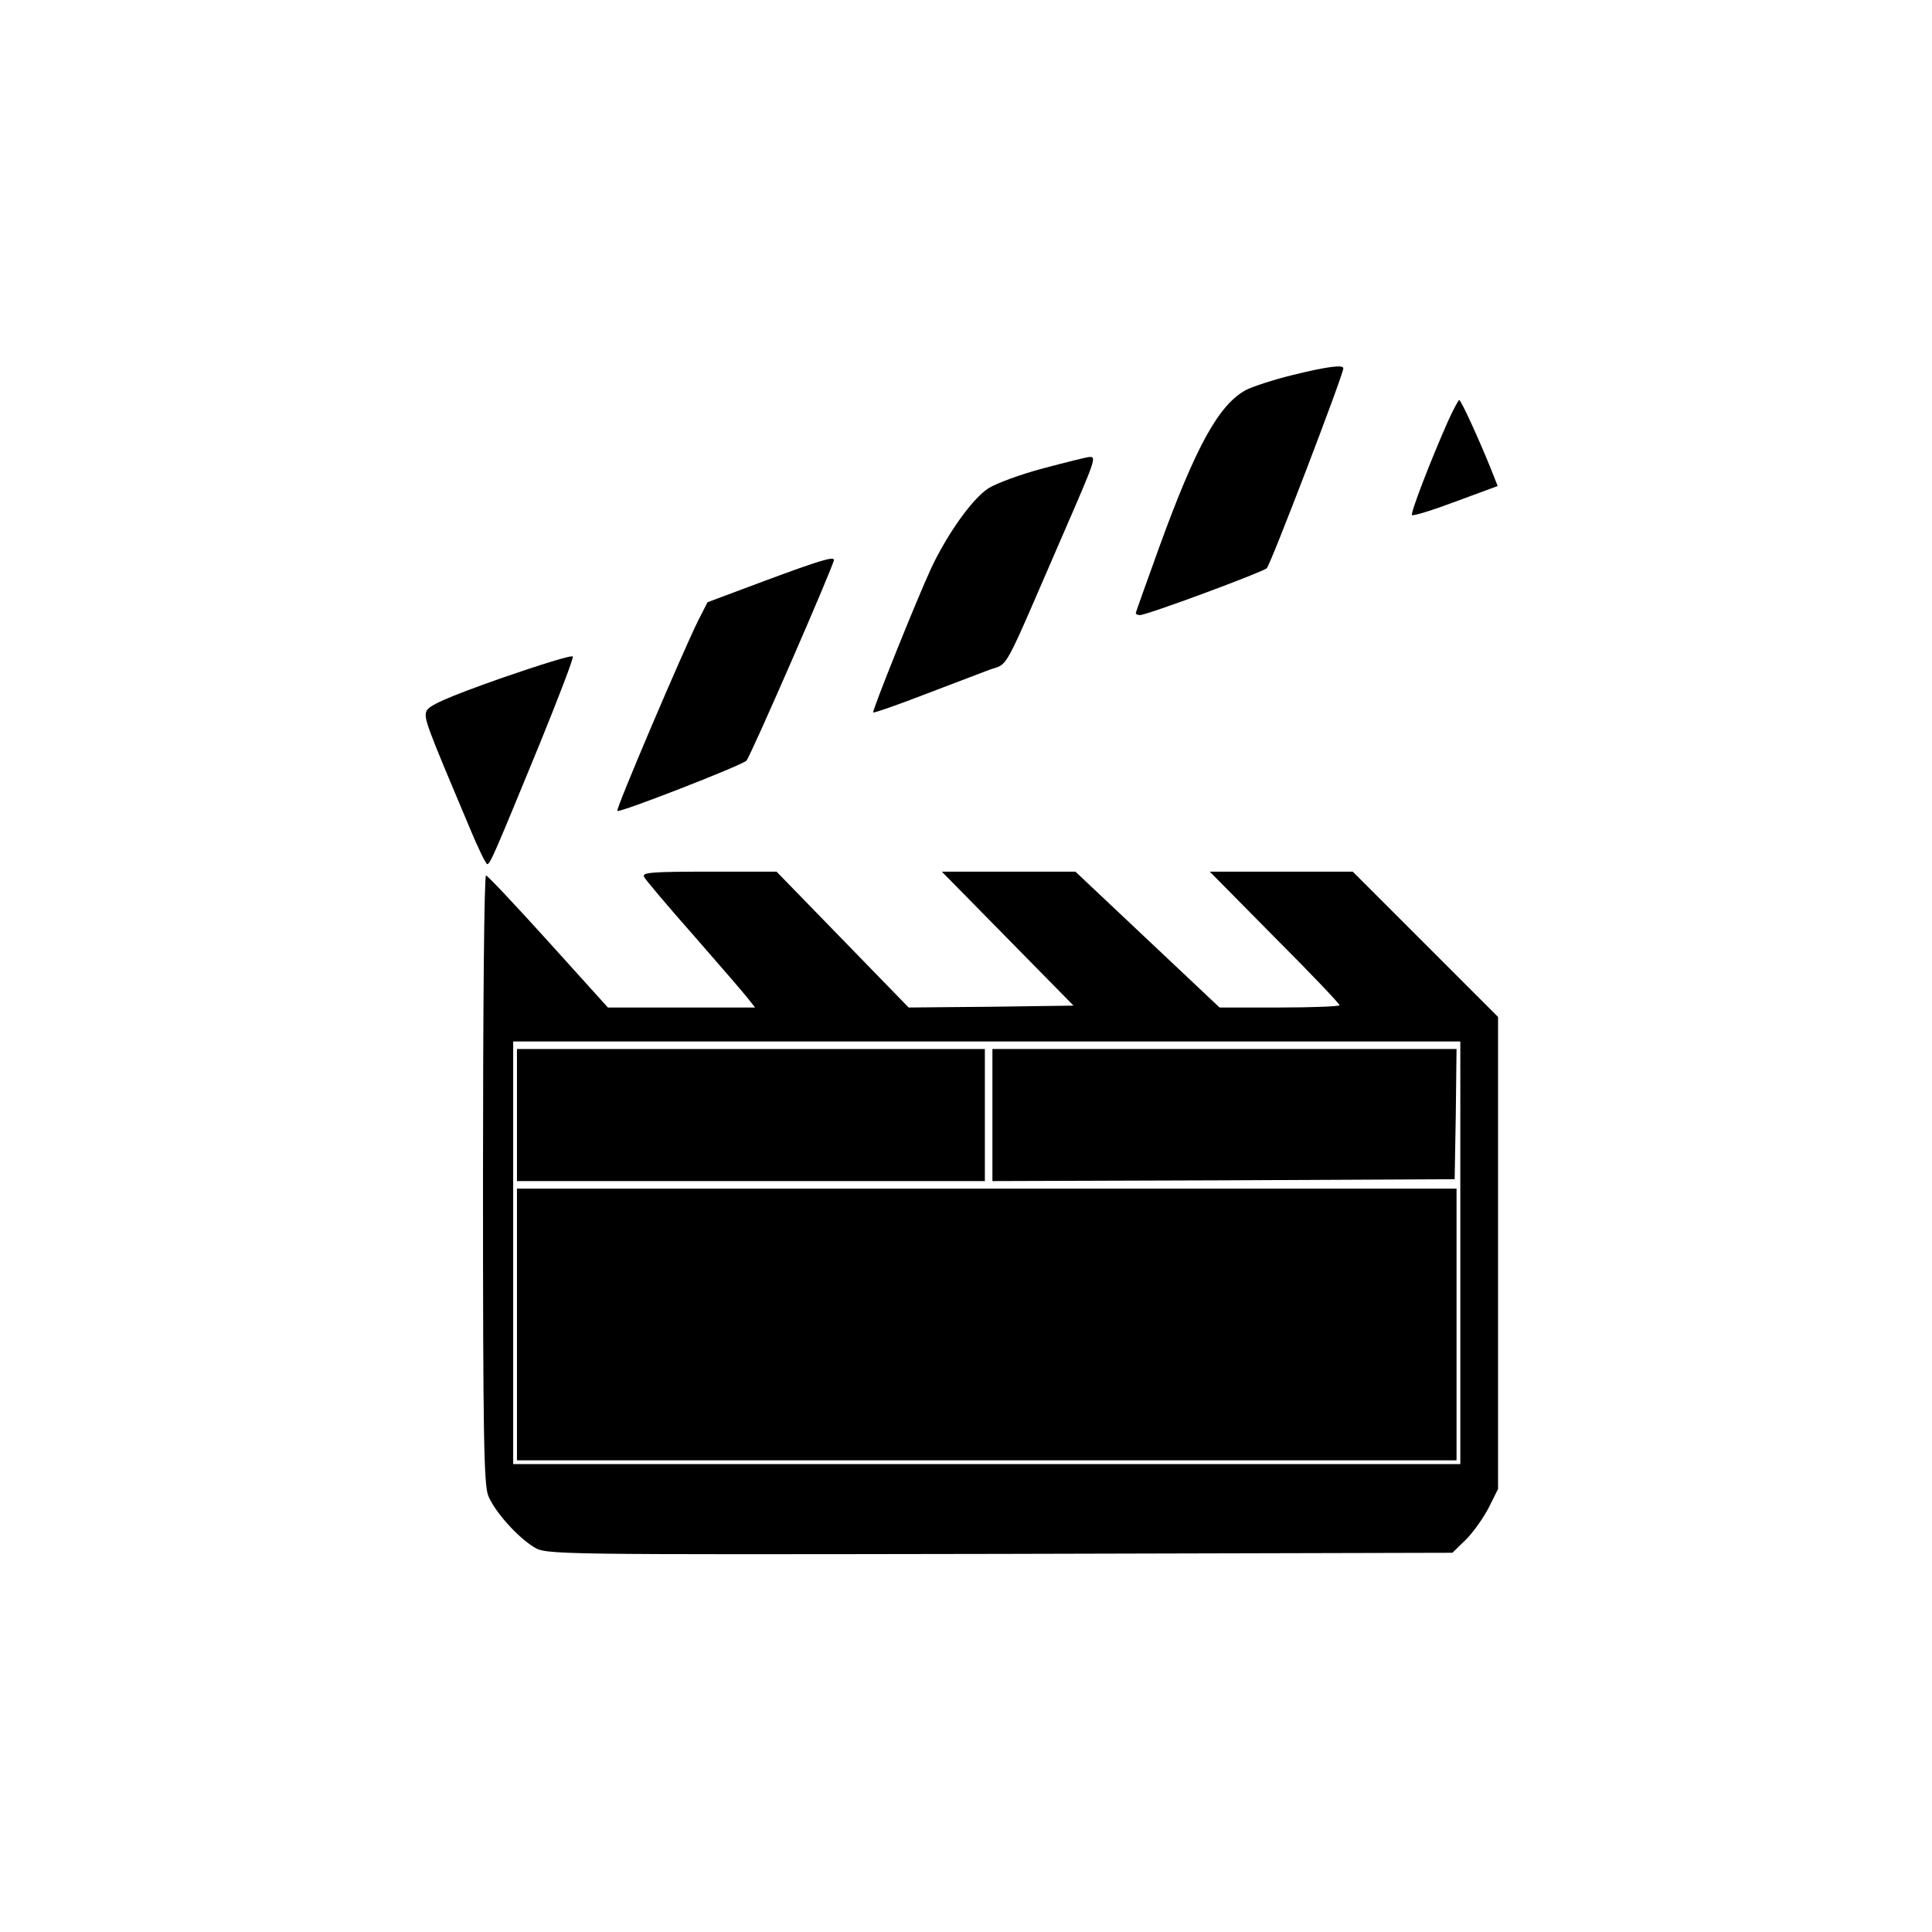
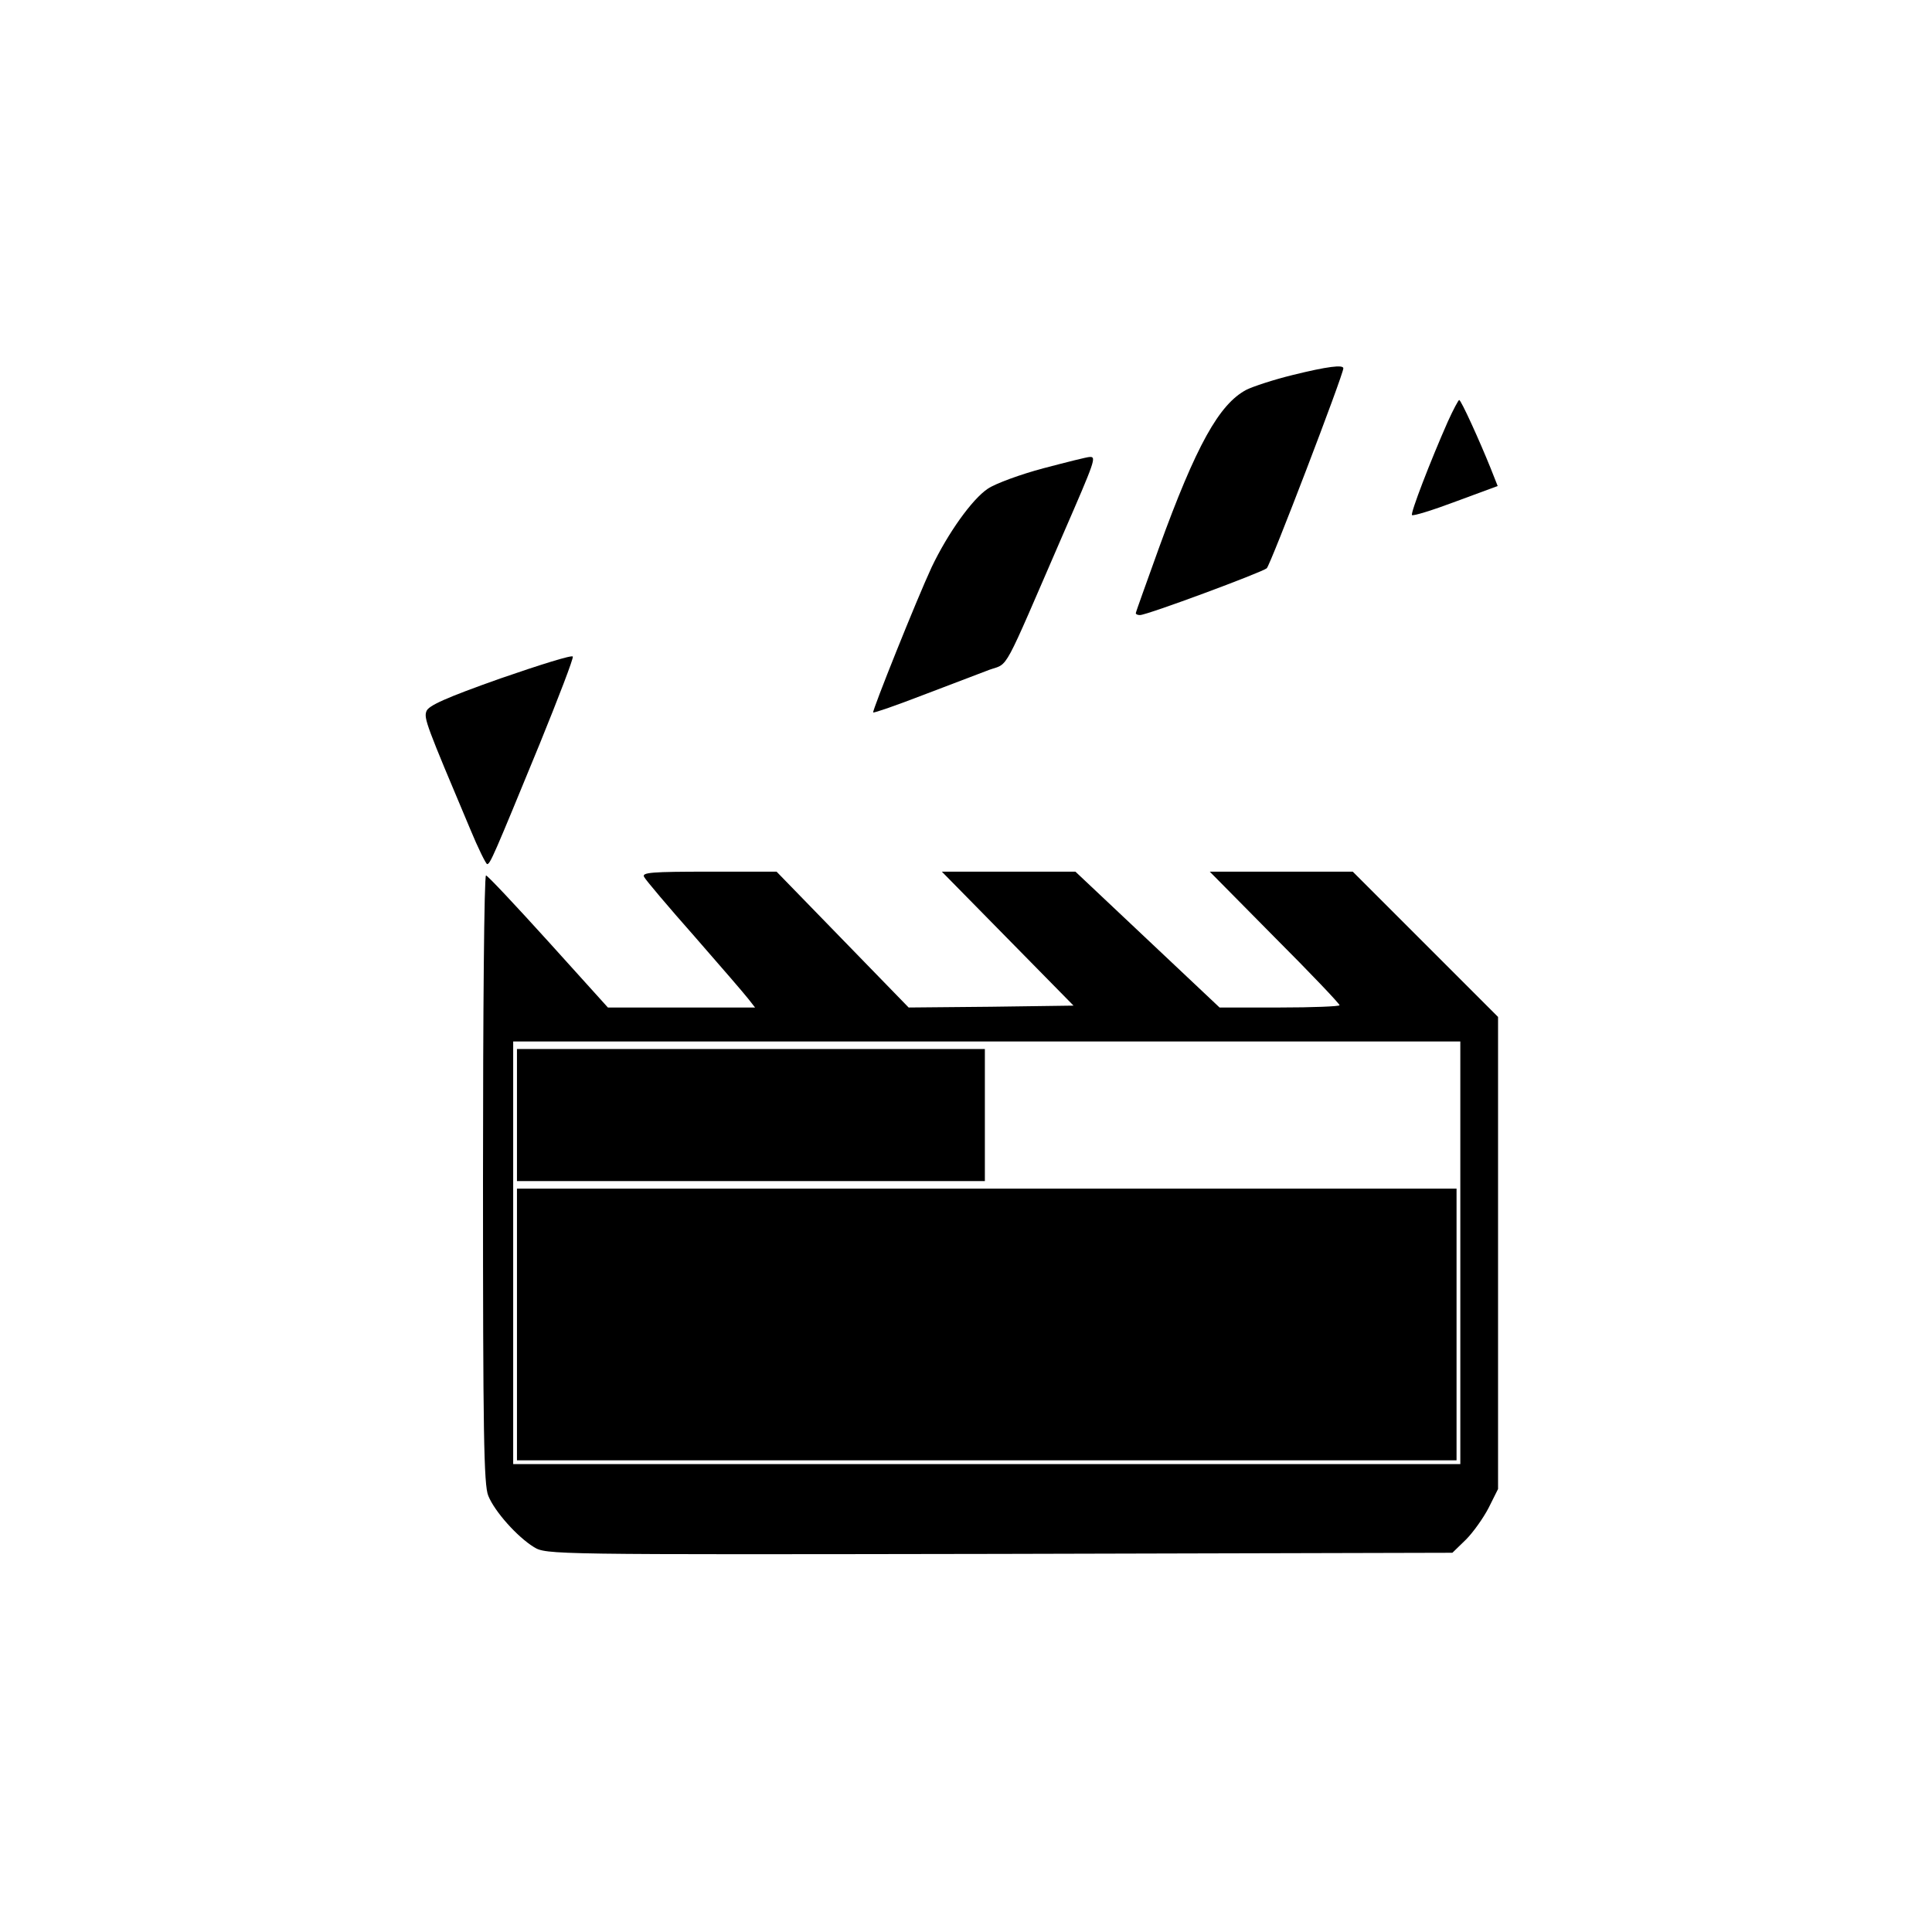
<svg xmlns="http://www.w3.org/2000/svg" version="1.0" width="512pt" height="512pt" viewBox="0 0 512 512" preserveAspectRatio="xMidYMid meet">
  <g transform="translate(0,512) scale(0.1,-0.1)" fill="#000000" stroke="none">
    <path d="M3425 4126 c-49 -12 -104 -30 -122 -39 -72 -38 -133 -147 -232 -420 -33 -92 -61 -169 -61 -172 0 -3 5 -5 11 -5 19 0 323 113 336 124 10 9 203 513 203 530 0 10 -42 5 -135 -18z" />
    <path d="M3837 4003 c-46 -104 -100 -244 -95 -248 3 -3 55 13 116 36 l111 41 -19 48 c-29 72 -78 180 -83 180 -2 0 -16 -26 -30 -57z" />
    <path d="M2765 3879 c-60 -16 -126 -40 -147 -54 -42 -28 -106 -118 -149 -208 -40 -86 -158 -381 -155 -385 2 -2 62 19 132 46 71 27 150 57 176 67 53 19 32 -17 196 361 84 193 88 204 70 203 -7 0 -62 -14 -123 -30z" />
-     <path d="M2030 3582 l-155 -58 -25 -49 c-41 -83 -219 -500 -214 -504 5 -6 326 119 342 133 10 9 232 519 232 532 0 10 -37 -1 -180 -54z" />
    <path d="M1326 3322 c-144 -51 -191 -72 -196 -87 -7 -19 0 -37 116 -312 21 -51 42 -93 45 -93 8 0 17 21 139 318 50 123 90 227 88 232 -2 5 -88 -22 -192 -58z" />
    <path d="M1707 2796 c4 -8 64 -79 133 -157 69 -79 133 -153 143 -166 l18 -23 -195 0 -195 0 -158 175 c-87 96 -161 175 -165 175 -5 0 -8 -362 -8 -805 0 -669 2 -811 14 -839 17 -42 77 -109 121 -136 33 -20 41 -20 1233 -18 l1201 3 36 35 c19 19 46 57 60 84 l25 50 0 625 0 626 -192 192 -193 193 -189 0 -190 0 172 -174 c95 -95 172 -176 172 -180 0 -3 -71 -6 -159 -6 l-159 0 -191 180 -191 180 -177 0 -177 0 174 -177 175 -178 -219 -3 -218 -2 -175 180 -175 180 -179 0 c-152 0 -179 -2 -172 -14z m2163 -996 l0 -560 -1255 0 -1255 0 0 560 0 560 1255 0 1255 0 0 -560z" />
    <path d="M1370 2165 l0 -175 620 0 620 0 0 175 0 175 -620 0 -620 0 0 -175z" />
-     <path d="M2630 2165 l0 -175 613 2 612 3 3 173 2 172 -615 0 -615 0 0 -175z" />
    <path d="M1370 1610 l0 -360 1245 0 1245 0 0 360 0 360 -1245 0 -1245 0 0 -360z" />
  </g>
</svg>